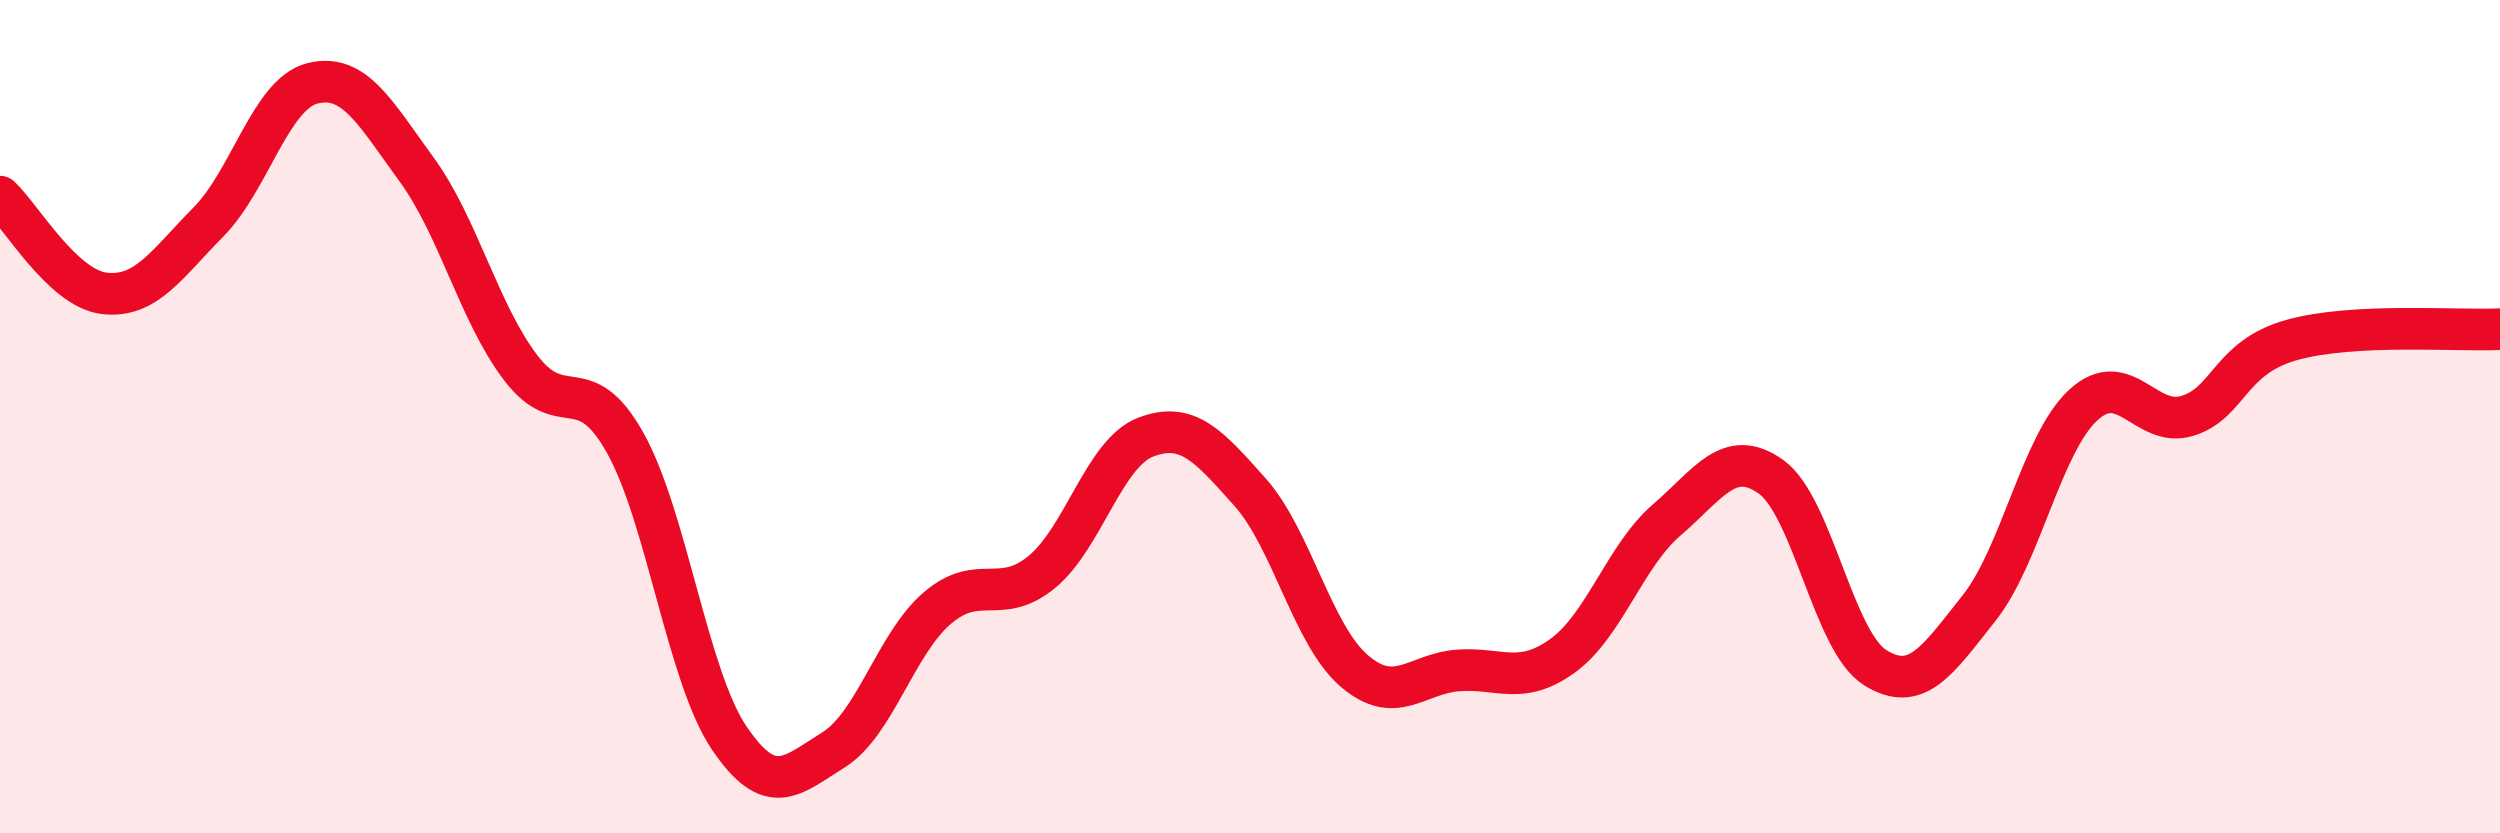
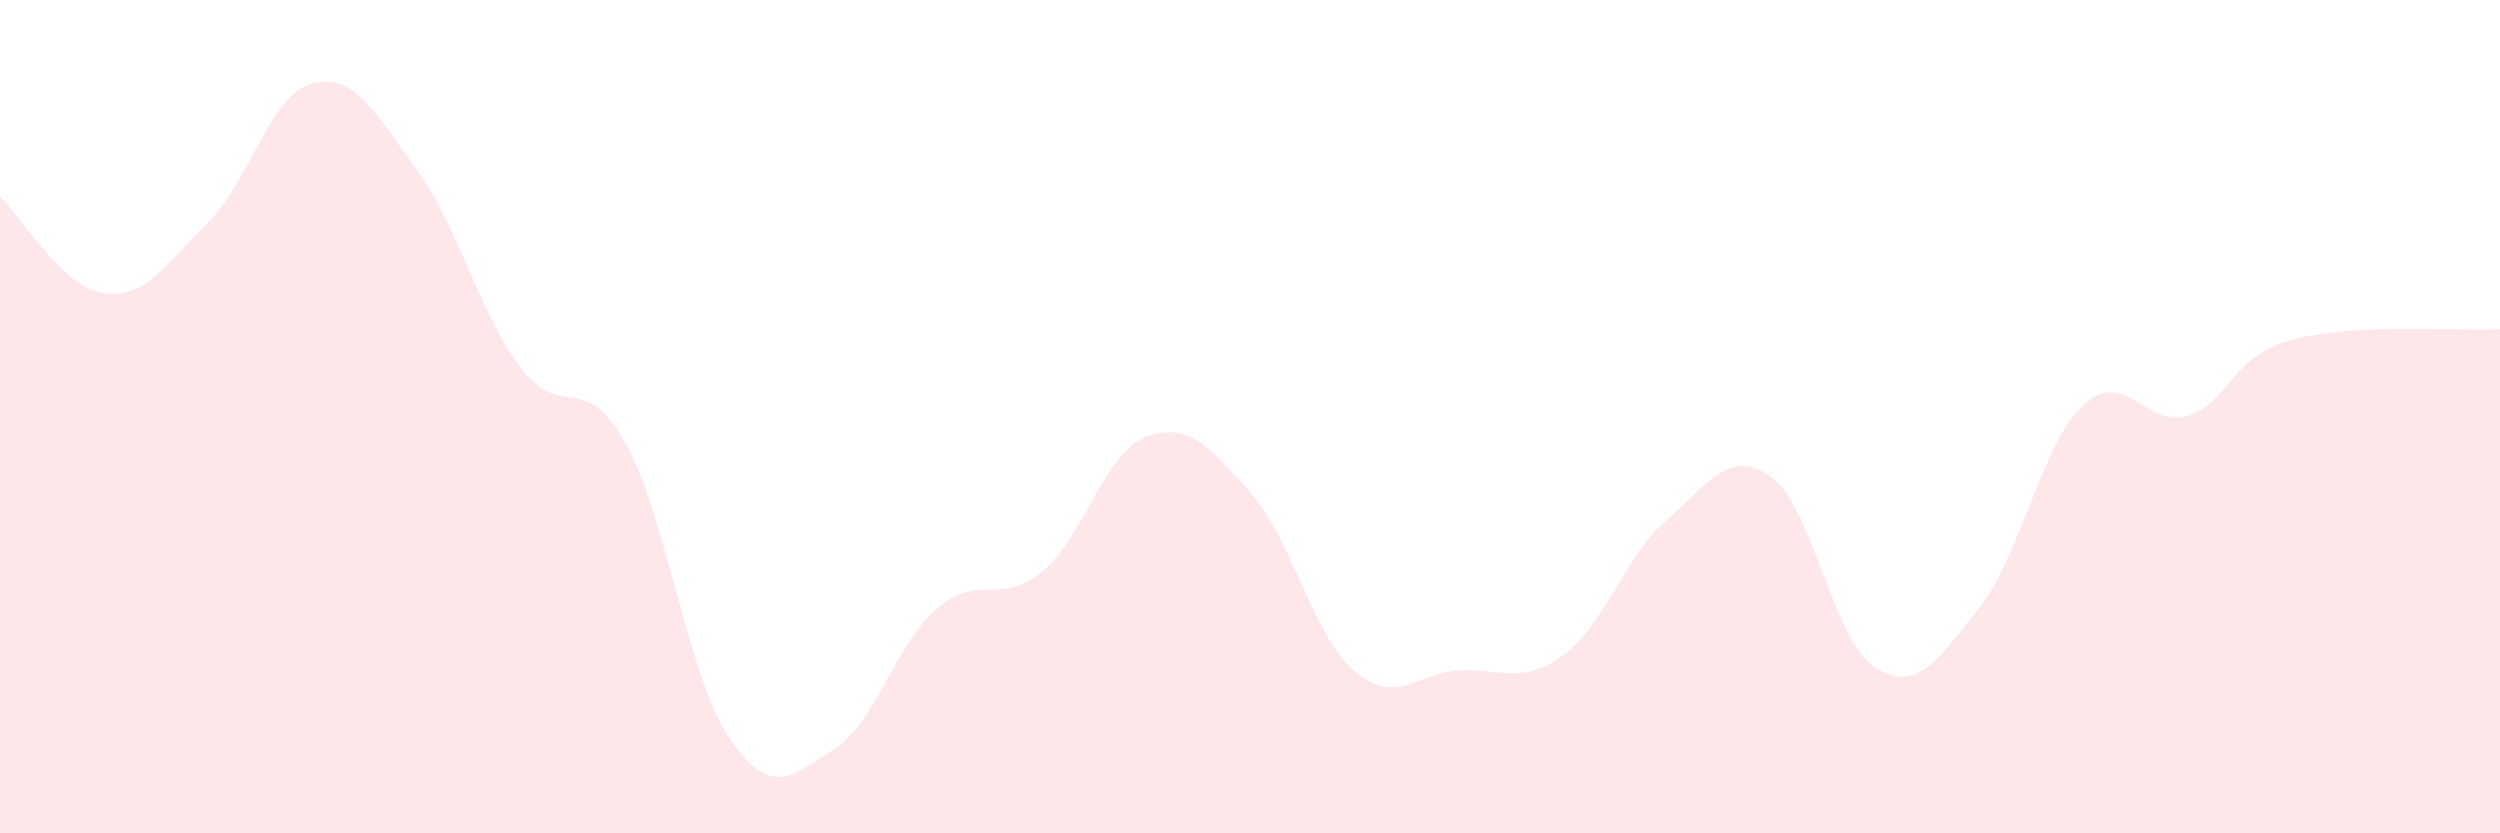
<svg xmlns="http://www.w3.org/2000/svg" width="60" height="20" viewBox="0 0 60 20">
  <path d="M 0,4.72 C 0.5,5.18 1.5,6.92 2.5,7.04 C 3.5,7.16 4,6.34 5,5.33 C 6,4.32 6.5,2.25 7.5,2 C 8.5,1.75 9,2.7 10,4.07 C 11,5.44 11.5,7.52 12.5,8.83 C 13.5,10.14 14,8.84 15,10.62 C 16,12.4 16.5,16.23 17.5,17.71 C 18.5,19.19 19,18.62 20,18 C 21,17.38 21.5,15.44 22.5,14.59 C 23.5,13.74 24,14.55 25,13.73 C 26,12.91 26.5,10.87 27.5,10.49 C 28.5,10.11 29,10.69 30,11.81 C 31,12.93 31.5,15.24 32.5,16.1 C 33.5,16.96 34,16.16 35,16.09 C 36,16.02 36.5,16.46 37.5,15.74 C 38.5,15.02 39,13.34 40,12.48 C 41,11.62 41.5,10.73 42.5,11.44 C 43.5,12.15 44,15.39 45,16.02 C 46,16.65 46.5,15.85 47.5,14.59 C 48.5,13.33 49,10.64 50,9.72 C 51,8.8 51.5,10.29 52.5,9.98 C 53.5,9.67 53.5,8.58 55,8.16 C 56.5,7.74 59,7.95 60,7.9L60 20L0 20Z" fill="#EB0A25" opacity="0.1" stroke-linecap="round" stroke-linejoin="round" />
-   <path d="M 0,4.72 C 0.5,5.18 1.5,6.92 2.5,7.04 C 3.5,7.16 4,6.34 5,5.33 C 6,4.32 6.5,2.25 7.5,2 C 8.5,1.75 9,2.7 10,4.07 C 11,5.44 11.5,7.52 12.5,8.83 C 13.5,10.14 14,8.84 15,10.62 C 16,12.4 16.5,16.23 17.5,17.71 C 18.5,19.19 19,18.62 20,18 C 21,17.38 21.5,15.44 22.5,14.59 C 23.5,13.74 24,14.55 25,13.73 C 26,12.91 26.5,10.87 27.5,10.49 C 28.5,10.11 29,10.69 30,11.81 C 31,12.93 31.5,15.24 32.5,16.1 C 33.5,16.96 34,16.16 35,16.09 C 36,16.02 36.5,16.46 37.5,15.74 C 38.5,15.02 39,13.34 40,12.48 C 41,11.62 41.5,10.73 42.5,11.44 C 43.5,12.15 44,15.39 45,16.02 C 46,16.65 46.5,15.85 47.5,14.59 C 48.5,13.33 49,10.64 50,9.72 C 51,8.8 51.5,10.29 52.5,9.98 C 53.5,9.67 53.5,8.58 55,8.16 C 56.5,7.74 59,7.95 60,7.9" stroke="#EB0A25" stroke-width="1" fill="none" stroke-linecap="round" stroke-linejoin="round" />
</svg>